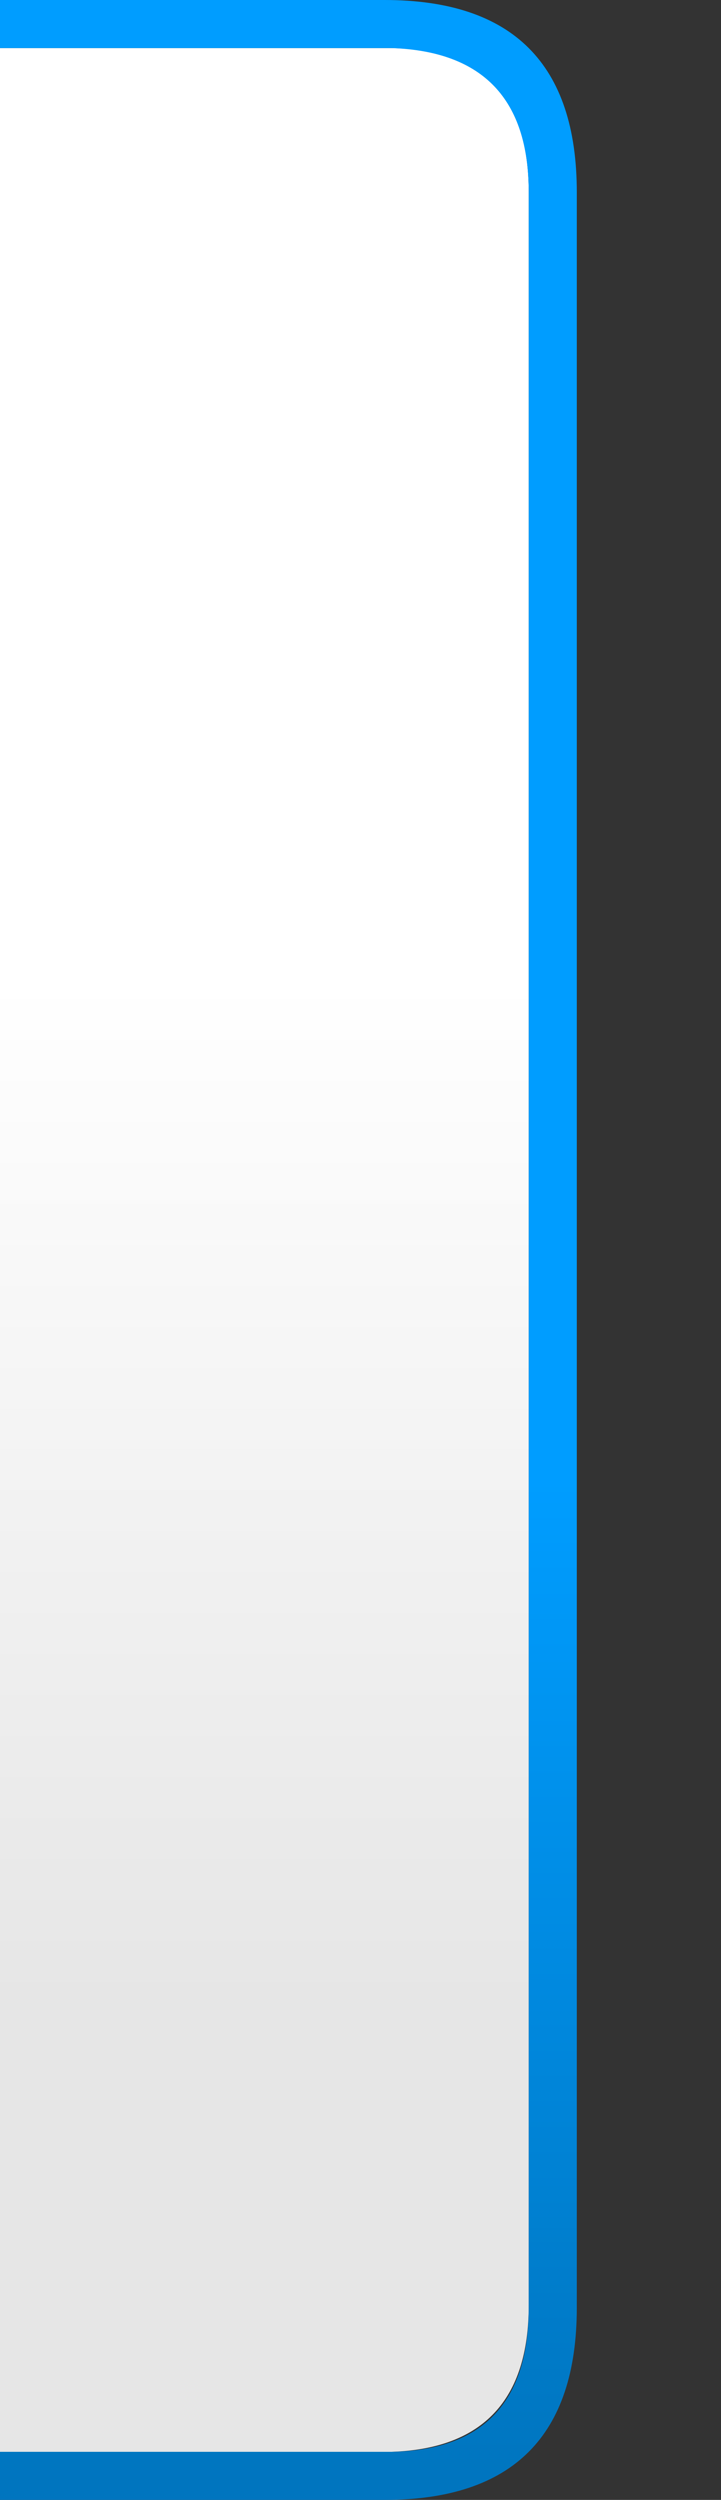
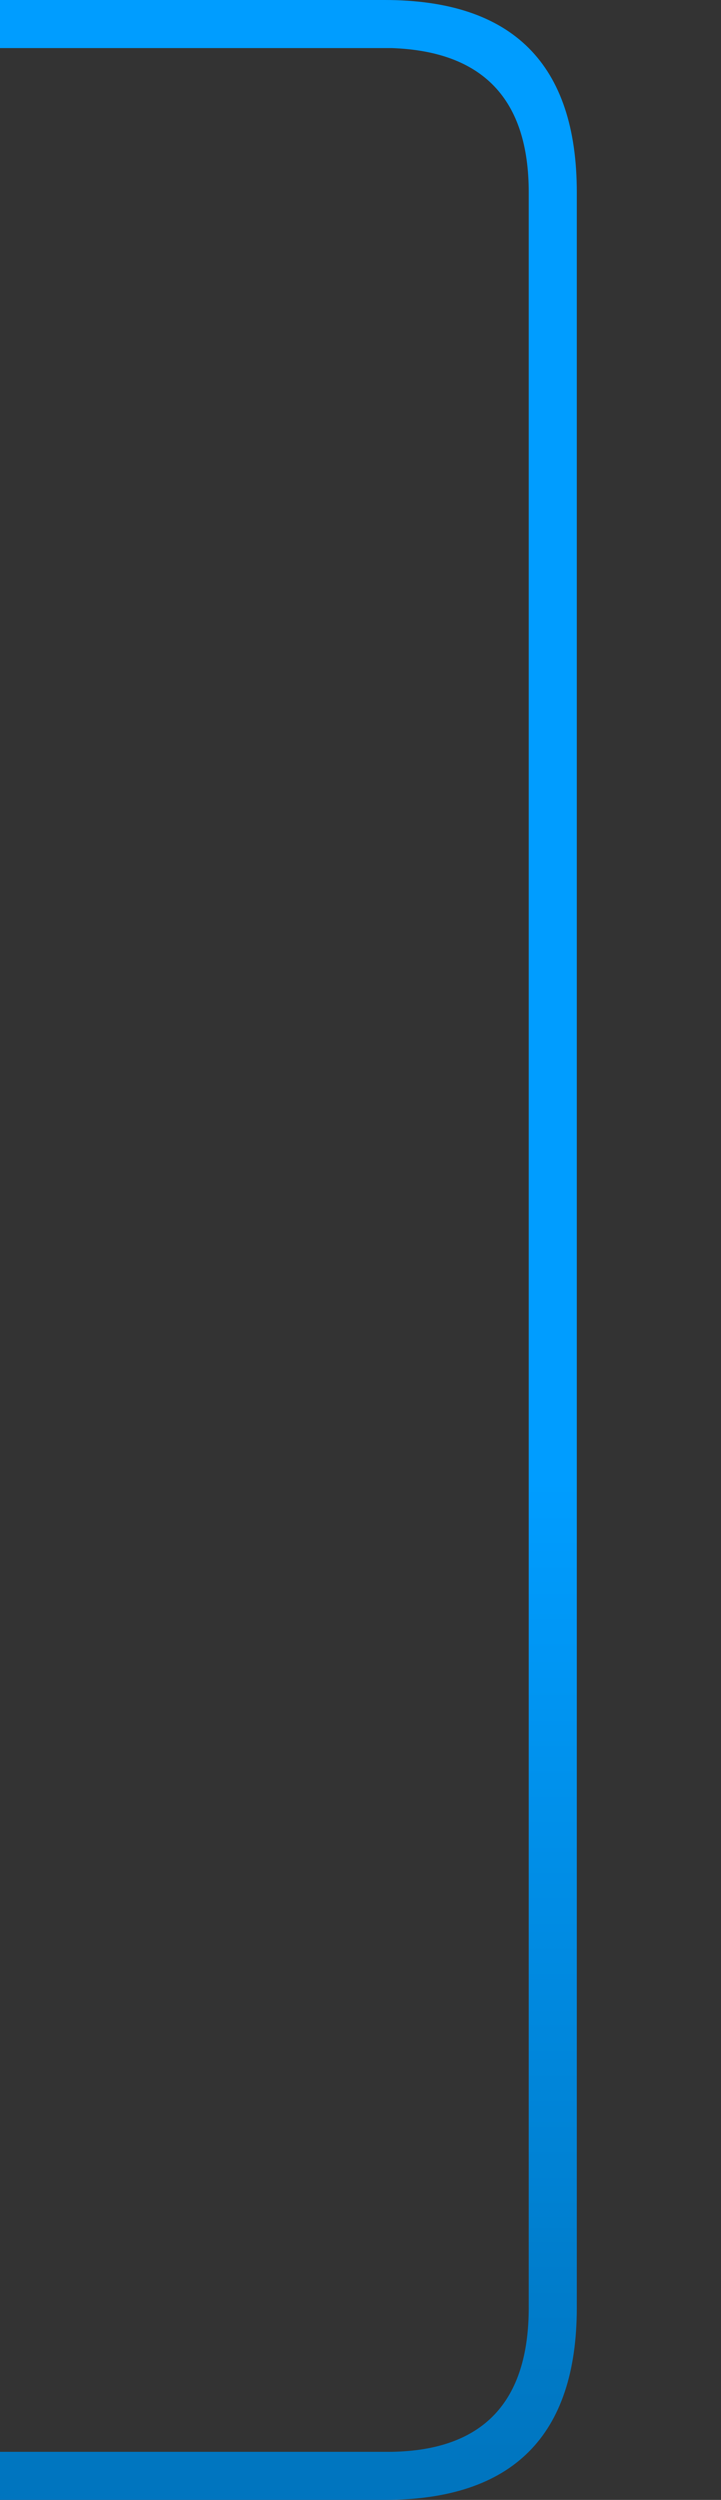
<svg xmlns="http://www.w3.org/2000/svg" height="52.0px" width="15.0px">
  <rect width="100%" height="100%" fill="#333333" stroke="none" />
  <g transform="matrix(1.0, 0.0, 0.0, 1.0, -1.0, 0.0)">
-     <path d="M12.0 4.0 L12.0 47.95 Q12.0 50.9 9.15 51.0 L1.0 51.0 1.0 1.0 9.15 1.0 Q12.0 1.05 12.0 4.0" fill="url(#gradient0)" fill-rule="evenodd" stroke="none" />
    <path d="M12.0 46.35 L12.0 4.0 Q12.0 1.1 9.15 1.0 L1.0 1.0 1.0 0.0 9.0 0.0 Q13.0 0.0 13.0 4.0 L13.0 46.35 12.0 46.35" fill="url(#gradient1)" fill-rule="evenodd" stroke="none" />
    <path d="M12.0 46.35 L13.0 46.35 13.0 48.0 Q13.0 52.0 9.0 52.0 L1.0 52.0 1.0 51.0 9.15 51.0 Q12.0 50.95 12.0 48.0 L12.0 46.35" fill="url(#gradient2)" fill-rule="evenodd" stroke="none" />
    <path d="M16.0 0.0 L16.0 52.0 13.0 52.0 13.0 0.0 16.0 0.0" fill="#ff0000" fill-opacity="0.0" fill-rule="evenodd" stroke="none" />
  </g>
  <defs>
    <linearGradient gradientTransform="matrix(0.0, -0.013, 0.013, 0.0, 32.85, 31.0)" gradientUnits="userSpaceOnUse" id="gradient0" spreadMethod="pad" x1="-819.2" x2="819.2">
      <stop offset="0.0" stop-color="#e6e6e6" />
      <stop offset="1.0" stop-color="#ffffff" />
    </linearGradient>
    <linearGradient gradientTransform="matrix(0.0, -0.013, 0.013, 0.0, 2.0, 41.25)" gradientUnits="userSpaceOnUse" id="gradient1" spreadMethod="pad" x1="-819.2" x2="819.2">
      <stop offset="0.0" stop-color="#0075bf" />
      <stop offset="0.992" stop-color="#009dff" />
    </linearGradient>
    <linearGradient gradientTransform="matrix(0.0, -0.013, 0.013, 0.0, 2.0, 41.0)" gradientUnits="userSpaceOnUse" id="gradient2" spreadMethod="pad" x1="-819.2" x2="819.2">
      <stop offset="0.0" stop-color="#0075bf" />
      <stop offset="0.992" stop-color="#009dff" />
    </linearGradient>
  </defs>
</svg>